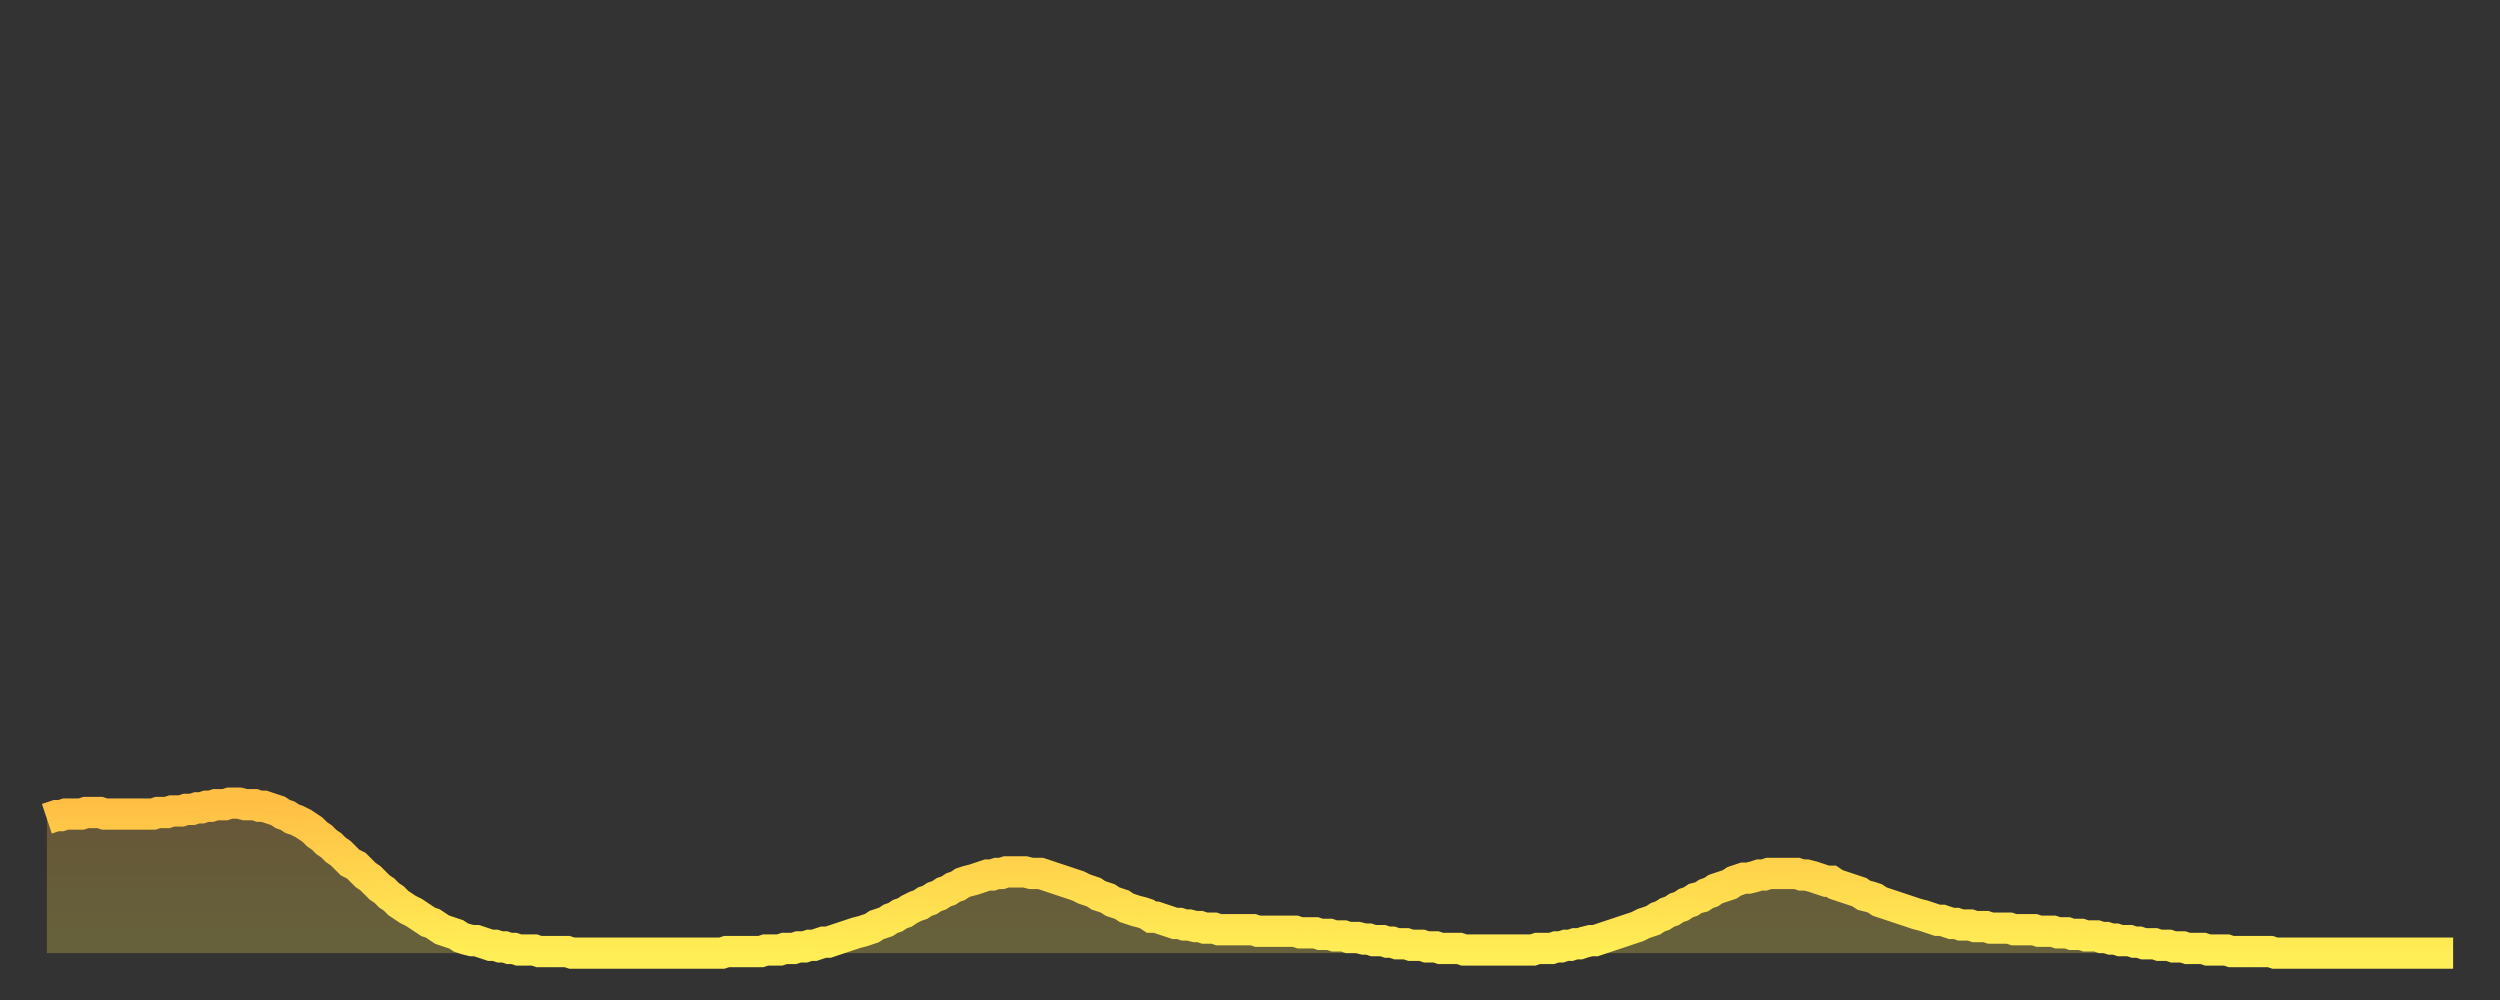
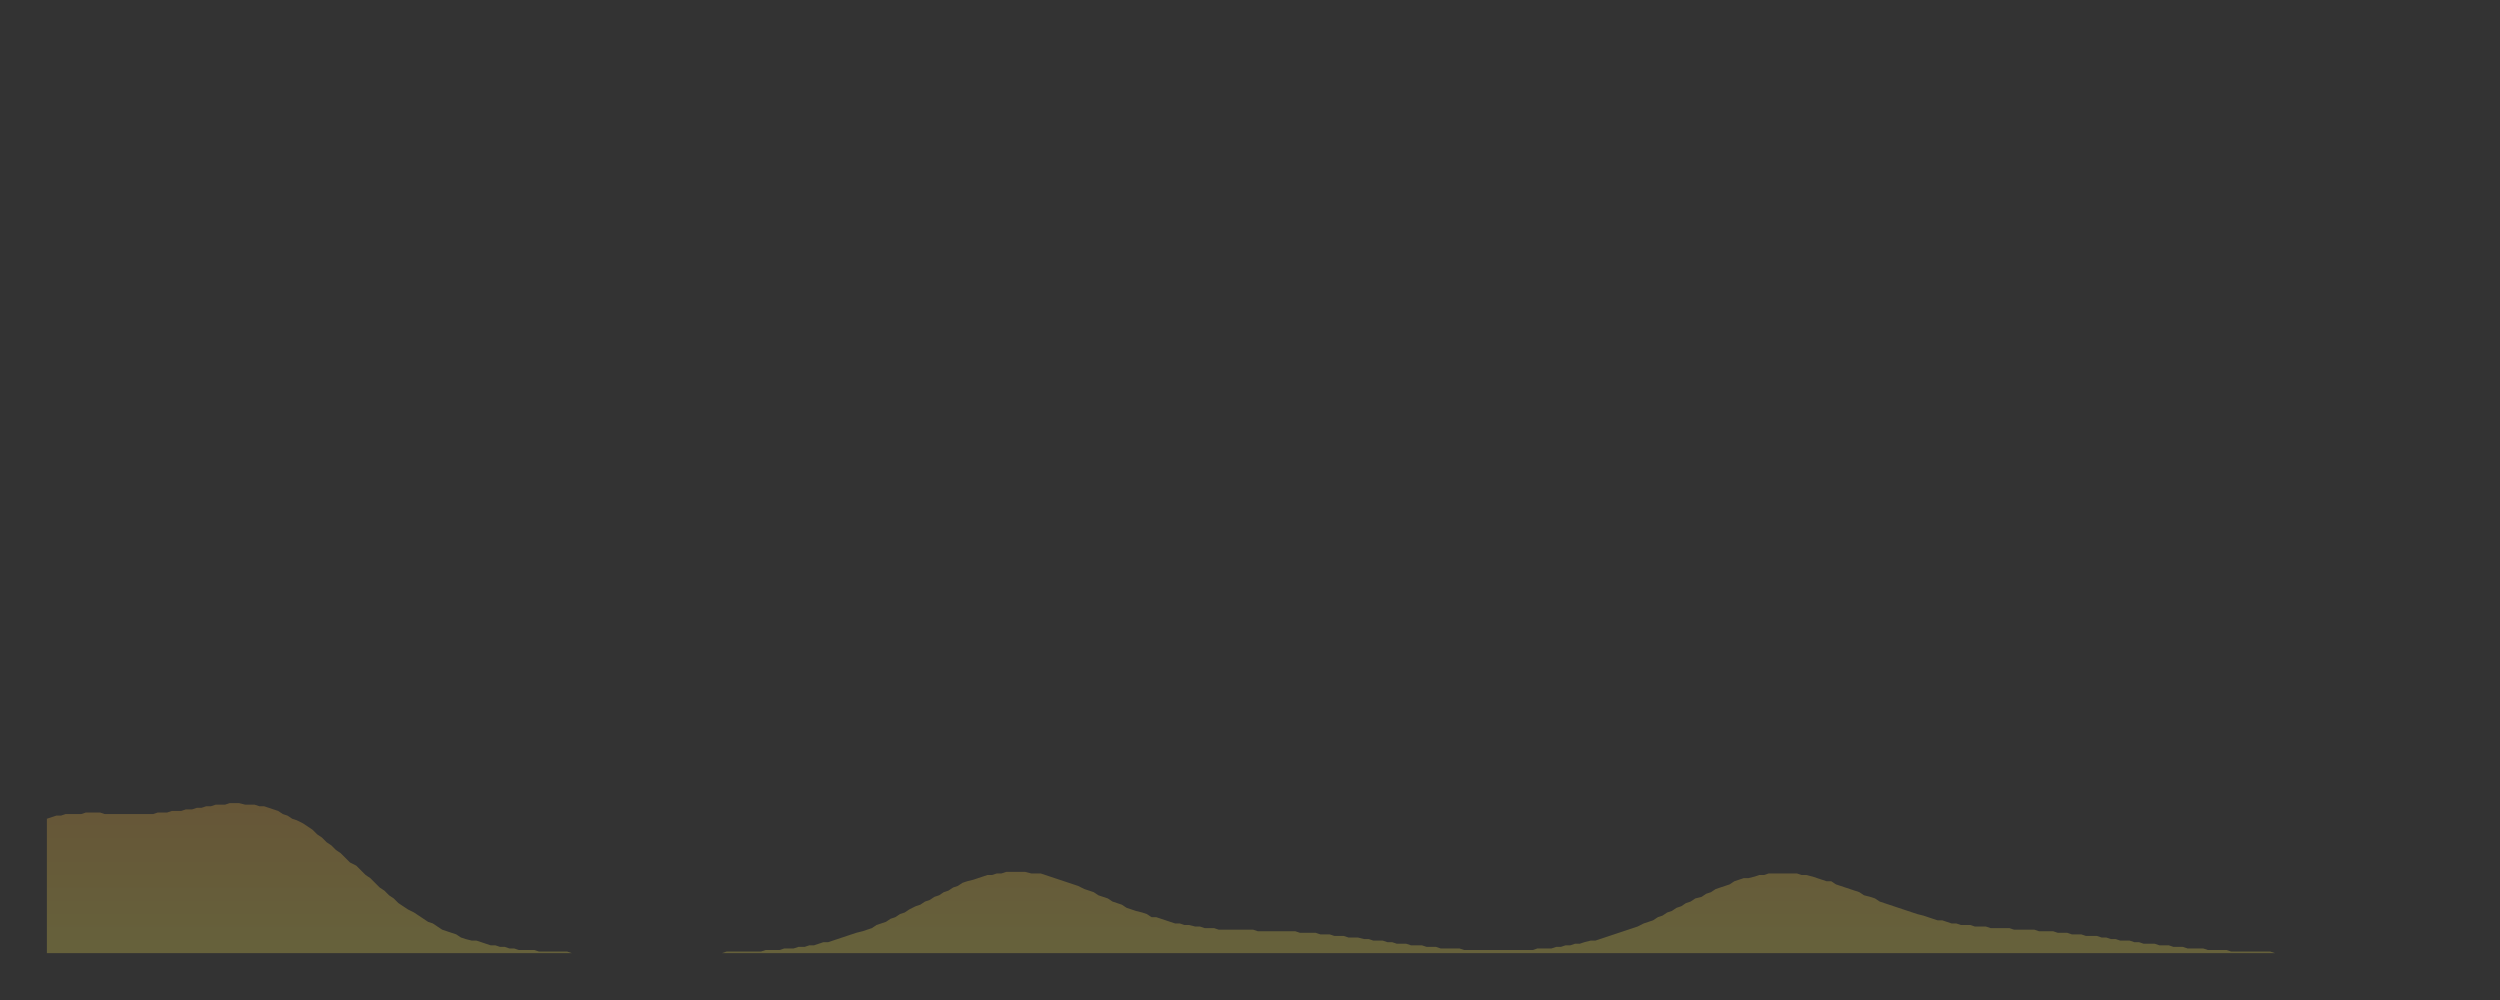
<svg xmlns="http://www.w3.org/2000/svg" baseProfile="full" height="64" version="1.1" width="160">
  <rect width="100%" height="100%" fill="#333333" stroke="none" />
  <defs>
    <linearGradient id="id575894" x1="0" x2="0" y1="0" y2="1">
      <stop offset="0%" stop-color="#ffbf45" />
      <stop offset="50%" stop-color="#ffd74d" />
      <stop offset="100%" stop-color="#ffee55" />
    </linearGradient>
  </defs>
  <g transform="translate(3,3)">
    <g>
-       <path d="M 0.0 49.4 L 0.3 49.3 0.6 49.2 0.9 49.2 1.2 49.1 1.5 49.1 1.9 49.1 2.2 49.1 2.5 49.0 2.8 49.0 3.1 49.0 3.4 49.0 3.7 49.1 4.0 49.1 4.3 49.1 4.6 49.1 4.9 49.1 5.2 49.1 5.6 49.1 5.9 49.1 6.2 49.1 6.5 49.1 6.8 49.1 7.1 49.0 7.4 49.0 7.7 49.0 8.0 48.9 8.3 48.9 8.6 48.9 8.9 48.8 9.3 48.8 9.6 48.7 9.9 48.7 10.2 48.6 10.5 48.6 10.8 48.5 11.1 48.5 11.4 48.5 11.7 48.4 12.0 48.4 12.3 48.4 12.7 48.5 13.0 48.5 13.3 48.5 13.6 48.6 13.9 48.6 14.2 48.7 14.5 48.8 14.8 48.9 15.1 49.1 15.4 49.2 15.7 49.4 16.0 49.5 16.4 49.7 16.7 49.9 17.0 50.1 17.3 50.4 17.6 50.6 17.9 50.9 18.2 51.1 18.5 51.4 18.8 51.6 19.1 51.9 19.4 52.2 19.8 52.4 20.1 52.7 20.4 53.0 20.7 53.2 21.0 53.5 21.3 53.8 21.6 54.0 21.9 54.3 22.2 54.5 22.5 54.8 22.8 55.0 23.1 55.2 23.5 55.4 23.8 55.6 24.1 55.8 24.4 56.0 24.7 56.1 25.0 56.3 25.3 56.5 25.6 56.6 25.9 56.7 26.2 56.8 26.5 57.0 26.8 57.1 27.2 57.2 27.5 57.2 27.8 57.3 28.1 57.4 28.4 57.5 28.7 57.5 29.0 57.6 29.3 57.6 29.6 57.7 29.9 57.7 30.2 57.8 30.6 57.8 30.9 57.8 31.2 57.8 31.5 57.9 31.8 57.9 32.1 57.9 32.4 57.9 32.7 57.9 33.0 57.9 33.3 57.9 33.6 58.0 33.9 58.0 34.3 58.0 34.6 58.0 34.9 58.0 35.2 58.0 35.5 58.0 35.8 58.0 36.1 58.0 36.4 58.0 36.7 58.0 37.0 58.0 37.3 58.0 37.7 58.0 38.0 58.0 38.3 58.0 38.6 58.0 38.9 58.0 39.2 58.0 39.5 58.0 39.8 58.0 40.1 58.0 40.4 58.0 40.7 58.0 41.0 58.0 41.4 58.0 41.7 58.0 42.0 58.0 42.3 58.0 42.6 58.0 42.9 58.0 43.2 58.0 43.5 57.9 43.8 57.9 44.1 57.9 44.4 57.9 44.7 57.9 45.1 57.9 45.4 57.9 45.7 57.9 46.0 57.8 46.3 57.8 46.6 57.8 46.9 57.8 47.2 57.7 47.5 57.7 47.8 57.7 48.1 57.6 48.5 57.6 48.8 57.5 49.1 57.5 49.4 57.4 49.7 57.3 50.0 57.3 50.3 57.2 50.6 57.1 50.9 57.0 51.2 56.9 51.5 56.8 51.8 56.7 52.2 56.6 52.5 56.5 52.8 56.4 53.1 56.2 53.4 56.1 53.7 56.0 54.0 55.8 54.3 55.7 54.6 55.5 54.9 55.4 55.2 55.2 55.6 55.0 55.9 54.9 56.2 54.7 56.5 54.6 56.8 54.4 57.1 54.3 57.4 54.1 57.7 54.0 58.0 53.8 58.3 53.7 58.6 53.5 58.9 53.4 59.3 53.3 59.6 53.2 59.9 53.1 60.2 53.0 60.5 53.0 60.8 52.9 61.1 52.9 61.4 52.8 61.7 52.8 62.0 52.8 62.3 52.8 62.6 52.8 63.0 52.9 63.3 52.9 63.6 52.9 63.9 53.0 64.2 53.1 64.5 53.2 64.8 53.3 65.1 53.4 65.4 53.5 65.7 53.6 66.0 53.7 66.4 53.9 66.7 54.0 67.0 54.1 67.3 54.3 67.6 54.4 67.9 54.5 68.2 54.7 68.5 54.8 68.8 54.9 69.1 55.1 69.4 55.2 69.7 55.3 70.1 55.4 70.4 55.5 70.7 55.7 71.0 55.7 71.3 55.8 71.6 55.9 71.9 56.0 72.2 56.1 72.5 56.1 72.8 56.2 73.1 56.2 73.5 56.3 73.8 56.3 74.1 56.4 74.4 56.4 74.7 56.4 75.0 56.5 75.3 56.5 75.6 56.5 75.9 56.5 76.2 56.5 76.5 56.5 76.8 56.5 77.2 56.5 77.5 56.6 77.8 56.6 78.1 56.6 78.4 56.6 78.7 56.6 79.0 56.6 79.3 56.6 79.6 56.6 79.9 56.6 80.2 56.7 80.5 56.7 80.9 56.7 81.2 56.7 81.5 56.8 81.8 56.8 82.1 56.8 82.4 56.9 82.7 56.9 83.0 56.9 83.3 57.0 83.6 57.0 83.9 57.0 84.3 57.1 84.6 57.1 84.9 57.2 85.2 57.2 85.5 57.2 85.8 57.3 86.1 57.3 86.4 57.4 86.7 57.4 87.0 57.4 87.3 57.5 87.6 57.5 88.0 57.5 88.3 57.6 88.6 57.6 88.9 57.6 89.2 57.7 89.5 57.7 89.8 57.7 90.1 57.7 90.4 57.7 90.7 57.8 91.0 57.8 91.4 57.8 91.7 57.8 92.0 57.8 92.3 57.8 92.6 57.8 92.9 57.8 93.2 57.8 93.5 57.8 93.8 57.8 94.1 57.8 94.4 57.8 94.7 57.8 95.1 57.8 95.4 57.7 95.7 57.7 96.0 57.7 96.3 57.7 96.6 57.6 96.9 57.6 97.2 57.5 97.5 57.5 97.8 57.4 98.1 57.4 98.4 57.3 98.8 57.2 99.1 57.2 99.4 57.1 99.7 57.0 100.0 56.9 100.3 56.8 100.6 56.7 100.9 56.6 101.2 56.5 101.5 56.4 101.8 56.3 102.2 56.1 102.5 56.0 102.8 55.9 103.1 55.7 103.4 55.6 103.7 55.4 104.0 55.3 104.3 55.1 104.6 55.0 104.9 54.8 105.2 54.7 105.5 54.5 105.9 54.4 106.2 54.2 106.5 54.1 106.8 53.9 107.1 53.8 107.4 53.7 107.7 53.6 108.0 53.4 108.3 53.3 108.6 53.2 108.9 53.2 109.3 53.1 109.6 53.0 109.9 53.0 110.2 52.9 110.5 52.9 110.8 52.9 111.1 52.9 111.4 52.9 111.7 52.9 112.0 52.9 112.3 53.0 112.6 53.0 113.0 53.1 113.3 53.2 113.6 53.3 113.9 53.4 114.2 53.4 114.5 53.6 114.8 53.7 115.1 53.8 115.4 53.9 115.7 54.0 116.0 54.1 116.3 54.3 116.7 54.4 117.0 54.5 117.3 54.7 117.6 54.8 117.9 54.9 118.2 55.0 118.5 55.1 118.8 55.2 119.1 55.3 119.4 55.4 119.7 55.5 120.1 55.6 120.4 55.7 120.7 55.8 121.0 55.9 121.3 55.9 121.6 56.0 121.9 56.1 122.2 56.1 122.5 56.2 122.8 56.2 123.1 56.2 123.4 56.3 123.8 56.3 124.1 56.3 124.4 56.4 124.7 56.4 125.0 56.4 125.3 56.4 125.6 56.4 125.9 56.5 126.2 56.5 126.5 56.5 126.8 56.5 127.2 56.5 127.5 56.6 127.8 56.6 128.1 56.6 128.4 56.6 128.7 56.7 129.0 56.7 129.3 56.7 129.6 56.8 129.9 56.8 130.2 56.8 130.5 56.9 130.9 56.9 131.2 56.9 131.5 57.0 131.8 57.0 132.1 57.1 132.4 57.1 132.7 57.2 133.0 57.2 133.3 57.2 133.6 57.3 133.9 57.3 134.2 57.4 134.6 57.4 134.9 57.4 135.2 57.5 135.5 57.5 135.8 57.5 136.1 57.6 136.4 57.6 136.7 57.6 137.0 57.7 137.3 57.7 137.6 57.7 138.0 57.7 138.3 57.8 138.6 57.8 138.9 57.8 139.2 57.8 139.5 57.8 139.8 57.9 140.1 57.9 140.4 57.9 140.7 57.9 141.0 57.9 141.3 57.9 141.7 57.9 142.0 57.9 142.3 57.9 142.6 58.0 142.9 58.0 143.2 58.0 143.5 58.0 143.8 58.0 144.1 58.0 144.4 58.0 144.7 58.0 145.1 58.0 145.4 58.0 145.7 58.0 146.0 58.0 146.3 58.0 146.6 58.0 146.9 58.0 147.2 58.0 147.5 58.0 147.8 58.0 148.1 58.0 148.4 58.0 148.8 58.0 149.1 58.0 149.4 58.0 149.7 58.0 150.0 58.0 150.3 58.0 150.6 58.0 150.9 58.0 151.2 58.0 151.5 58.0 151.8 58.0 152.1 58.0 152.5 58.0 152.8 58.0 153.1 58.0 153.4 58.0 153.7 58.0 154.0 58.0" fill="none" id="graph-curve" opacity="1" stroke="url(#id575894)" stroke-width="2" />
      <path d="M 0 58 L 0.0 49.4 0.3 49.3 0.6 49.2 0.9 49.2 1.2 49.1 1.5 49.1 1.9 49.1 2.2 49.1 2.5 49.0 2.8 49.0 3.1 49.0 3.4 49.0 3.7 49.1 4.0 49.1 4.3 49.1 4.6 49.1 4.9 49.1 5.2 49.1 5.6 49.1 5.9 49.1 6.2 49.1 6.5 49.1 6.8 49.1 7.1 49.0 7.4 49.0 7.7 49.0 8.0 48.9 8.3 48.9 8.6 48.9 8.9 48.8 9.3 48.8 9.6 48.7 9.9 48.7 10.2 48.6 10.5 48.6 10.8 48.5 11.1 48.5 11.4 48.5 11.7 48.4 12.0 48.4 12.3 48.4 12.7 48.5 13.0 48.5 13.3 48.5 13.6 48.6 13.9 48.6 14.2 48.7 14.5 48.8 14.8 48.9 15.1 49.1 15.4 49.2 15.7 49.4 16.0 49.5 16.4 49.7 16.7 49.9 17.0 50.1 17.3 50.4 17.6 50.6 17.9 50.9 18.2 51.1 18.5 51.4 18.8 51.6 19.1 51.9 19.4 52.2 19.8 52.4 20.1 52.7 20.4 53.0 20.7 53.2 21.0 53.5 21.3 53.8 21.6 54.0 21.9 54.3 22.2 54.5 22.5 54.8 22.8 55.0 23.1 55.2 23.5 55.4 23.8 55.6 24.1 55.8 24.4 56.0 24.7 56.1 25.0 56.3 25.3 56.5 25.6 56.6 25.9 56.7 26.2 56.8 26.5 57.0 26.8 57.1 27.2 57.2 27.5 57.2 27.8 57.3 28.1 57.4 28.4 57.5 28.7 57.5 29.0 57.6 29.3 57.6 29.6 57.7 29.9 57.7 30.2 57.8 30.6 57.8 30.9 57.8 31.2 57.8 31.5 57.9 31.8 57.9 32.1 57.9 32.4 57.9 32.7 57.9 33.0 57.9 33.3 57.9 33.6 58.0 33.9 58.0 34.3 58.0 34.6 58.0 34.9 58.0 35.2 58.0 35.5 58.0 35.8 58.0 36.1 58.0 36.4 58.0 36.7 58.0 37.0 58.0 37.3 58.0 37.7 58.0 38.0 58.0 38.3 58.0 38.6 58.0 38.9 58.0 39.2 58.0 39.5 58.0 39.8 58.0 40.1 58.0 40.4 58.0 40.7 58.0 41.0 58.0 41.4 58.0 41.7 58.0 42.0 58.0 42.3 58.0 42.6 58.0 42.9 58.0 43.2 58.0 43.5 57.9 43.8 57.9 44.1 57.9 44.4 57.9 44.7 57.9 45.1 57.9 45.4 57.9 45.7 57.9 46.0 57.8 46.3 57.8 46.6 57.8 46.9 57.8 47.2 57.7 47.5 57.7 47.8 57.7 48.1 57.6 48.5 57.6 48.8 57.5 49.1 57.5 49.4 57.4 49.7 57.3 50.0 57.3 50.3 57.2 50.6 57.1 50.9 57.0 51.2 56.9 51.5 56.8 51.8 56.7 52.2 56.6 52.5 56.5 52.8 56.4 53.1 56.2 53.4 56.1 53.7 56.0 54.0 55.8 54.3 55.7 54.6 55.5 54.9 55.4 55.2 55.2 55.6 55.0 55.9 54.9 56.2 54.7 56.5 54.6 56.8 54.4 57.1 54.3 57.4 54.1 57.7 54.0 58.0 53.8 58.3 53.7 58.6 53.5 58.9 53.4 59.3 53.3 59.6 53.2 59.9 53.1 60.2 53.0 60.5 53.0 60.8 52.9 61.1 52.9 61.4 52.8 61.7 52.8 62.0 52.8 62.3 52.8 62.6 52.8 63.0 52.9 63.3 52.9 63.6 52.9 63.9 53.0 64.2 53.1 64.5 53.2 64.8 53.3 65.1 53.4 65.4 53.5 65.7 53.6 66.0 53.7 66.4 53.9 66.7 54.0 67.0 54.1 67.3 54.3 67.6 54.4 67.9 54.5 68.2 54.7 68.5 54.8 68.8 54.9 69.1 55.1 69.4 55.2 69.7 55.3 70.1 55.4 70.4 55.5 70.7 55.7 71.0 55.7 71.3 55.8 71.6 55.9 71.9 56.0 72.2 56.1 72.5 56.1 72.8 56.2 73.1 56.2 73.5 56.3 73.8 56.3 74.1 56.4 74.4 56.4 74.7 56.4 75.0 56.5 75.3 56.5 75.6 56.5 75.9 56.5 76.2 56.5 76.5 56.5 76.8 56.5 77.2 56.5 77.5 56.6 77.8 56.6 78.1 56.6 78.4 56.6 78.7 56.6 79.0 56.6 79.3 56.6 79.6 56.6 79.9 56.6 80.2 56.7 80.5 56.7 80.9 56.7 81.2 56.7 81.5 56.8 81.8 56.8 82.1 56.8 82.4 56.9 82.7 56.9 83.0 56.9 83.3 57.0 83.6 57.0 83.9 57.0 84.3 57.1 84.6 57.1 84.9 57.2 85.2 57.2 85.5 57.2 85.8 57.3 86.1 57.3 86.4 57.4 86.7 57.4 87.0 57.4 87.3 57.5 87.6 57.5 88.0 57.5 88.3 57.6 88.6 57.6 88.9 57.6 89.2 57.7 89.5 57.7 89.8 57.7 90.1 57.7 90.4 57.7 90.7 57.8 91.0 57.8 91.4 57.8 91.7 57.8 92.0 57.8 92.3 57.8 92.6 57.8 92.9 57.8 93.2 57.8 93.5 57.8 93.8 57.8 94.1 57.8 94.4 57.8 94.7 57.8 95.1 57.8 95.4 57.7 95.7 57.7 96.0 57.7 96.3 57.7 96.6 57.6 96.9 57.6 97.2 57.5 97.5 57.5 97.8 57.4 98.1 57.4 98.4 57.3 98.8 57.2 99.1 57.2 99.4 57.1 99.7 57.0 100.0 56.9 100.3 56.8 100.6 56.7 100.9 56.6 101.2 56.5 101.5 56.4 101.8 56.3 102.2 56.1 102.5 56.0 102.8 55.9 103.1 55.7 103.4 55.6 103.7 55.4 104.0 55.3 104.3 55.1 104.6 55.0 104.9 54.8 105.2 54.7 105.5 54.5 105.9 54.4 106.2 54.2 106.5 54.1 106.8 53.9 107.1 53.8 107.4 53.7 107.7 53.6 108.0 53.4 108.3 53.3 108.6 53.2 108.9 53.2 109.3 53.1 109.6 53.0 109.9 53.0 110.2 52.9 110.5 52.9 110.8 52.9 111.1 52.9 111.4 52.9 111.7 52.9 112.0 52.9 112.3 53.0 112.6 53.0 113.0 53.1 113.3 53.2 113.6 53.3 113.9 53.4 114.2 53.4 114.5 53.6 114.8 53.7 115.1 53.8 115.4 53.9 115.7 54.0 116.0 54.1 116.3 54.3 116.7 54.4 117.0 54.5 117.3 54.7 117.6 54.8 117.9 54.9 118.2 55.0 118.5 55.1 118.8 55.2 119.1 55.3 119.4 55.4 119.7 55.5 120.1 55.6 120.4 55.7 120.7 55.8 121.0 55.9 121.3 55.9 121.6 56.0 121.9 56.1 122.2 56.1 122.5 56.2 122.8 56.2 123.1 56.2 123.4 56.3 123.8 56.3 124.1 56.3 124.4 56.4 124.7 56.4 125.0 56.4 125.3 56.4 125.6 56.4 125.9 56.5 126.2 56.5 126.5 56.5 126.8 56.5 127.2 56.5 127.5 56.6 127.8 56.6 128.1 56.6 128.4 56.6 128.7 56.7 129.0 56.7 129.3 56.7 129.6 56.8 129.9 56.8 130.2 56.8 130.5 56.9 130.9 56.9 131.2 56.9 131.5 57.0 131.8 57.0 132.1 57.1 132.4 57.1 132.7 57.2 133.0 57.2 133.3 57.2 133.6 57.3 133.9 57.3 134.2 57.4 134.6 57.4 134.9 57.4 135.2 57.5 135.5 57.5 135.8 57.5 136.1 57.6 136.4 57.6 136.7 57.6 137.0 57.7 137.3 57.7 137.6 57.7 138.0 57.7 138.3 57.8 138.6 57.8 138.9 57.8 139.2 57.8 139.5 57.8 139.8 57.9 140.1 57.9 140.4 57.9 140.7 57.9 141.0 57.9 141.3 57.9 141.7 57.9 142.0 57.9 142.3 57.9 142.6 58.0 142.9 58.0 143.2 58.0 143.5 58.0 143.8 58.0 144.1 58.0 144.4 58.0 144.7 58.0 145.1 58.0 145.4 58.0 145.7 58.0 146.0 58.0 146.3 58.0 146.6 58.0 146.9 58.0 147.2 58.0 147.5 58.0 147.8 58.0 148.1 58.0 148.4 58.0 148.8 58.0 149.1 58.0 149.4 58.0 149.7 58.0 150.0 58.0 150.3 58.0 150.6 58.0 150.9 58.0 151.2 58.0 151.5 58.0 151.8 58.0 152.1 58.0 152.5 58.0 152.8 58.0 153.1 58.0 153.4 58.0 153.7 58.0 154.0 58.0 154 58" fill="url(#id575894)" fill-opacity=".25" id="graph-shadow" />
    </g>
  </g>
</svg>